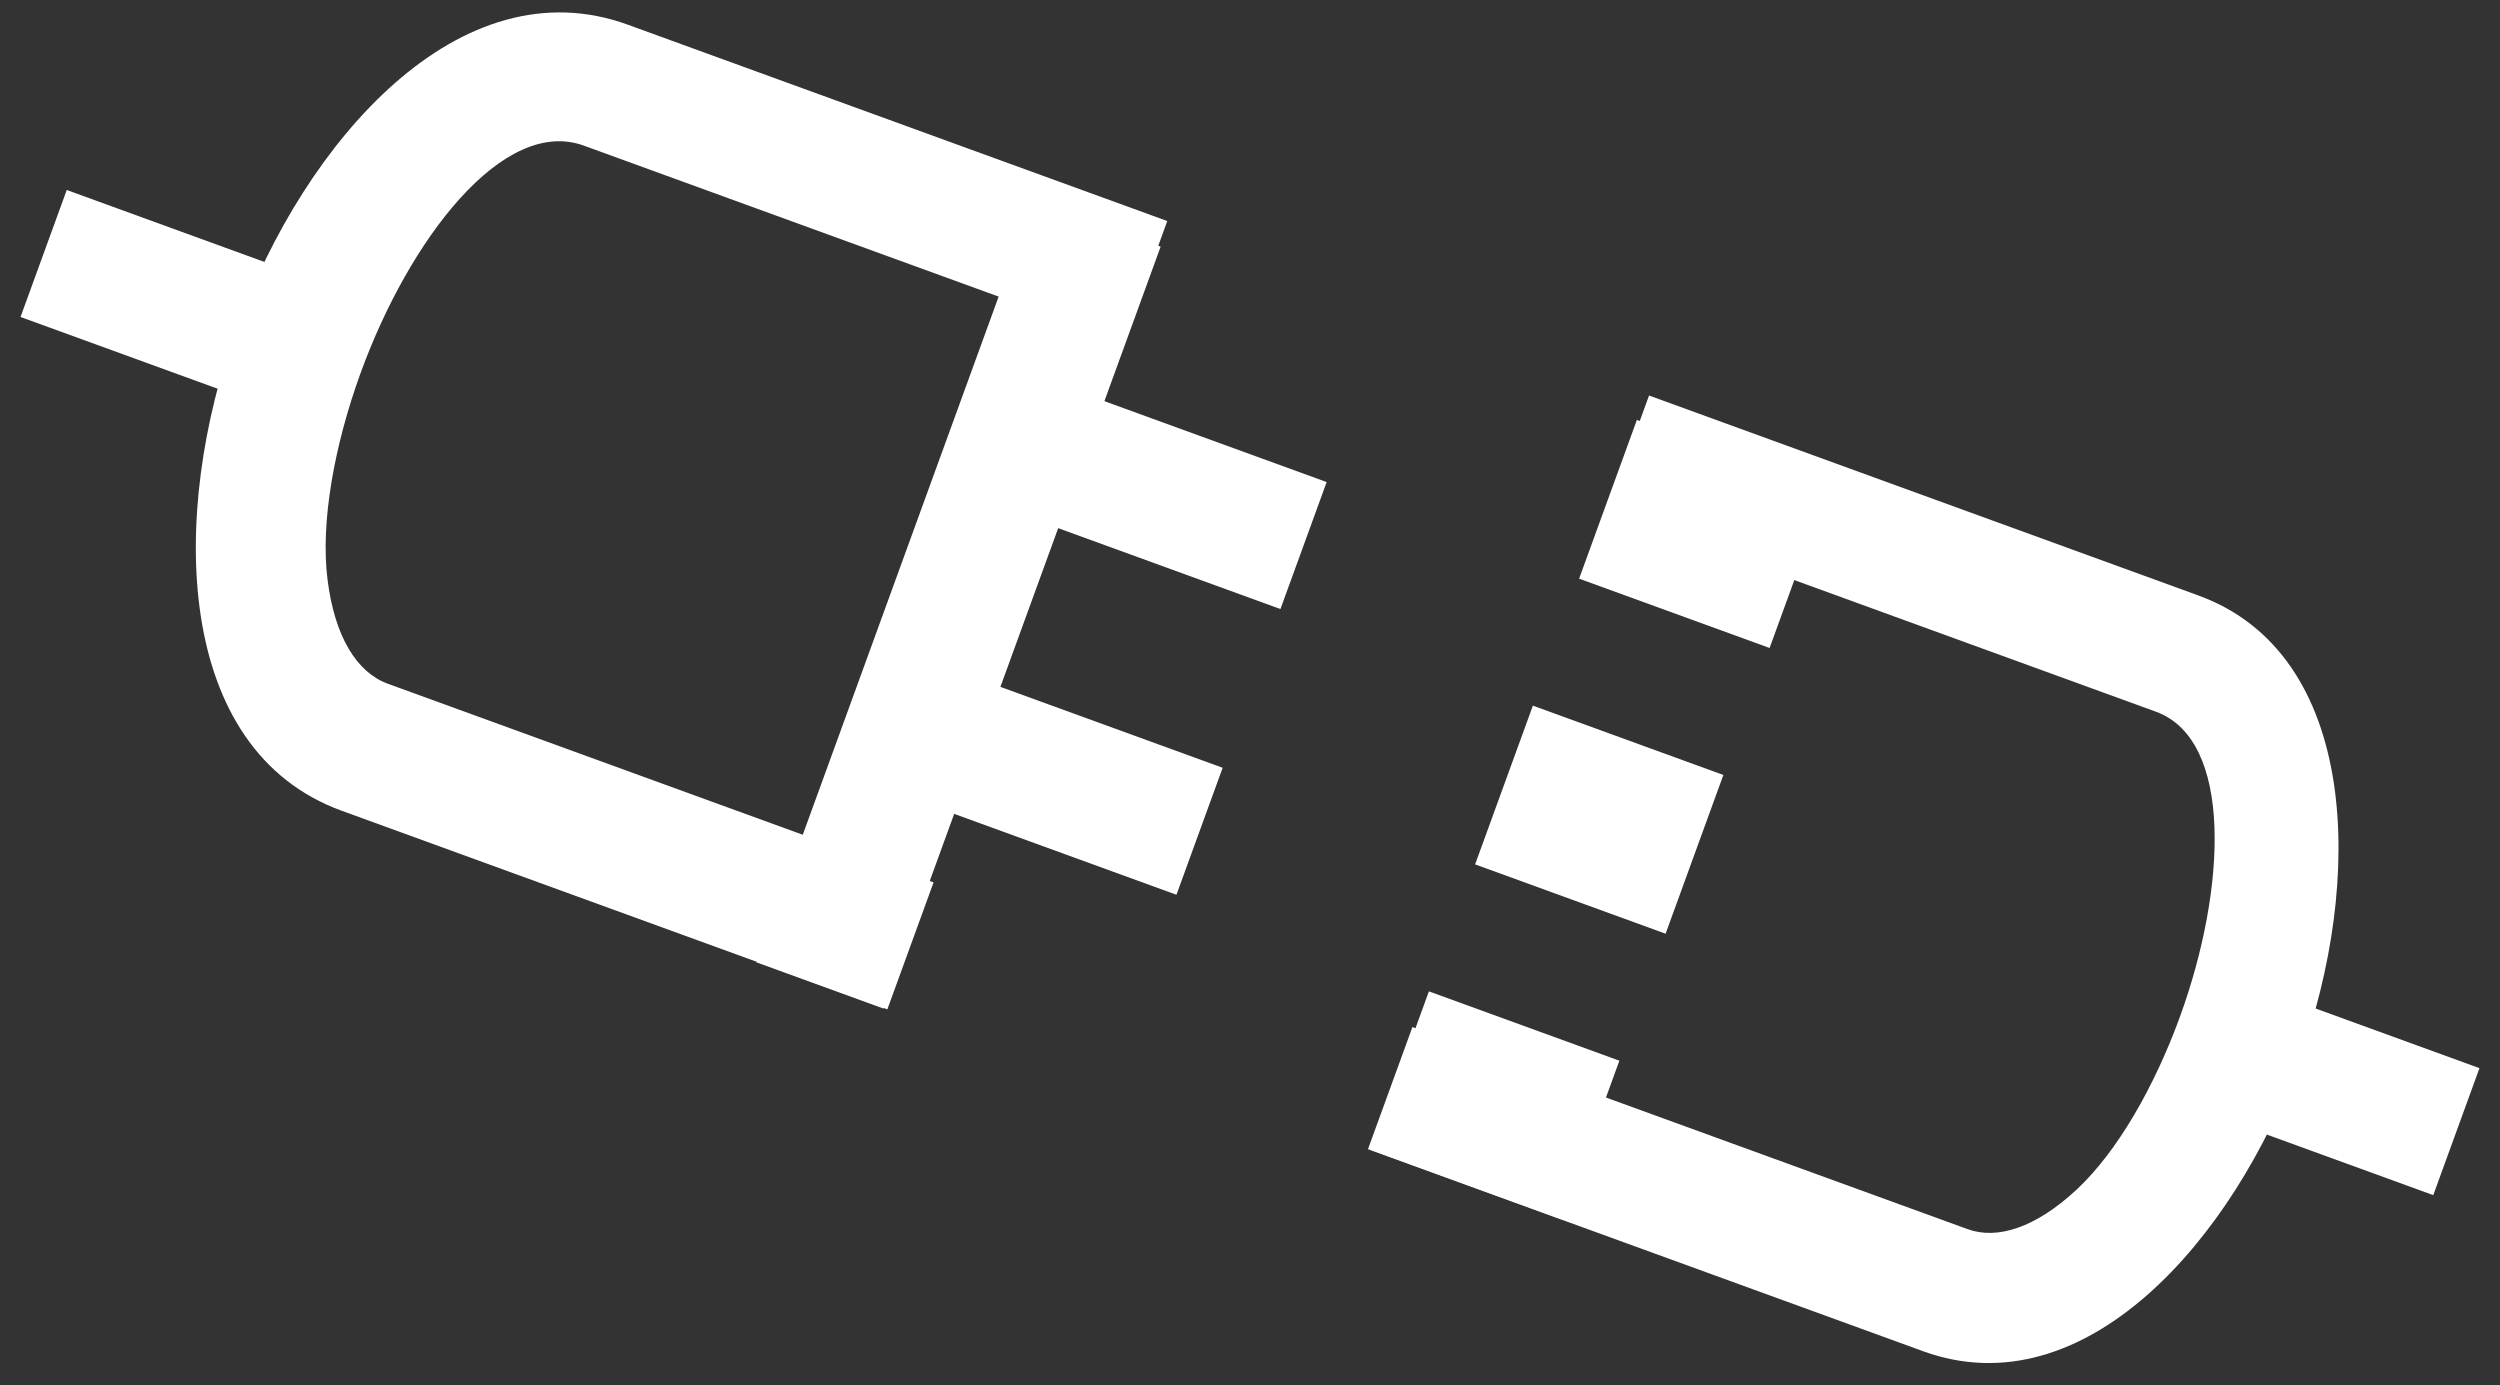
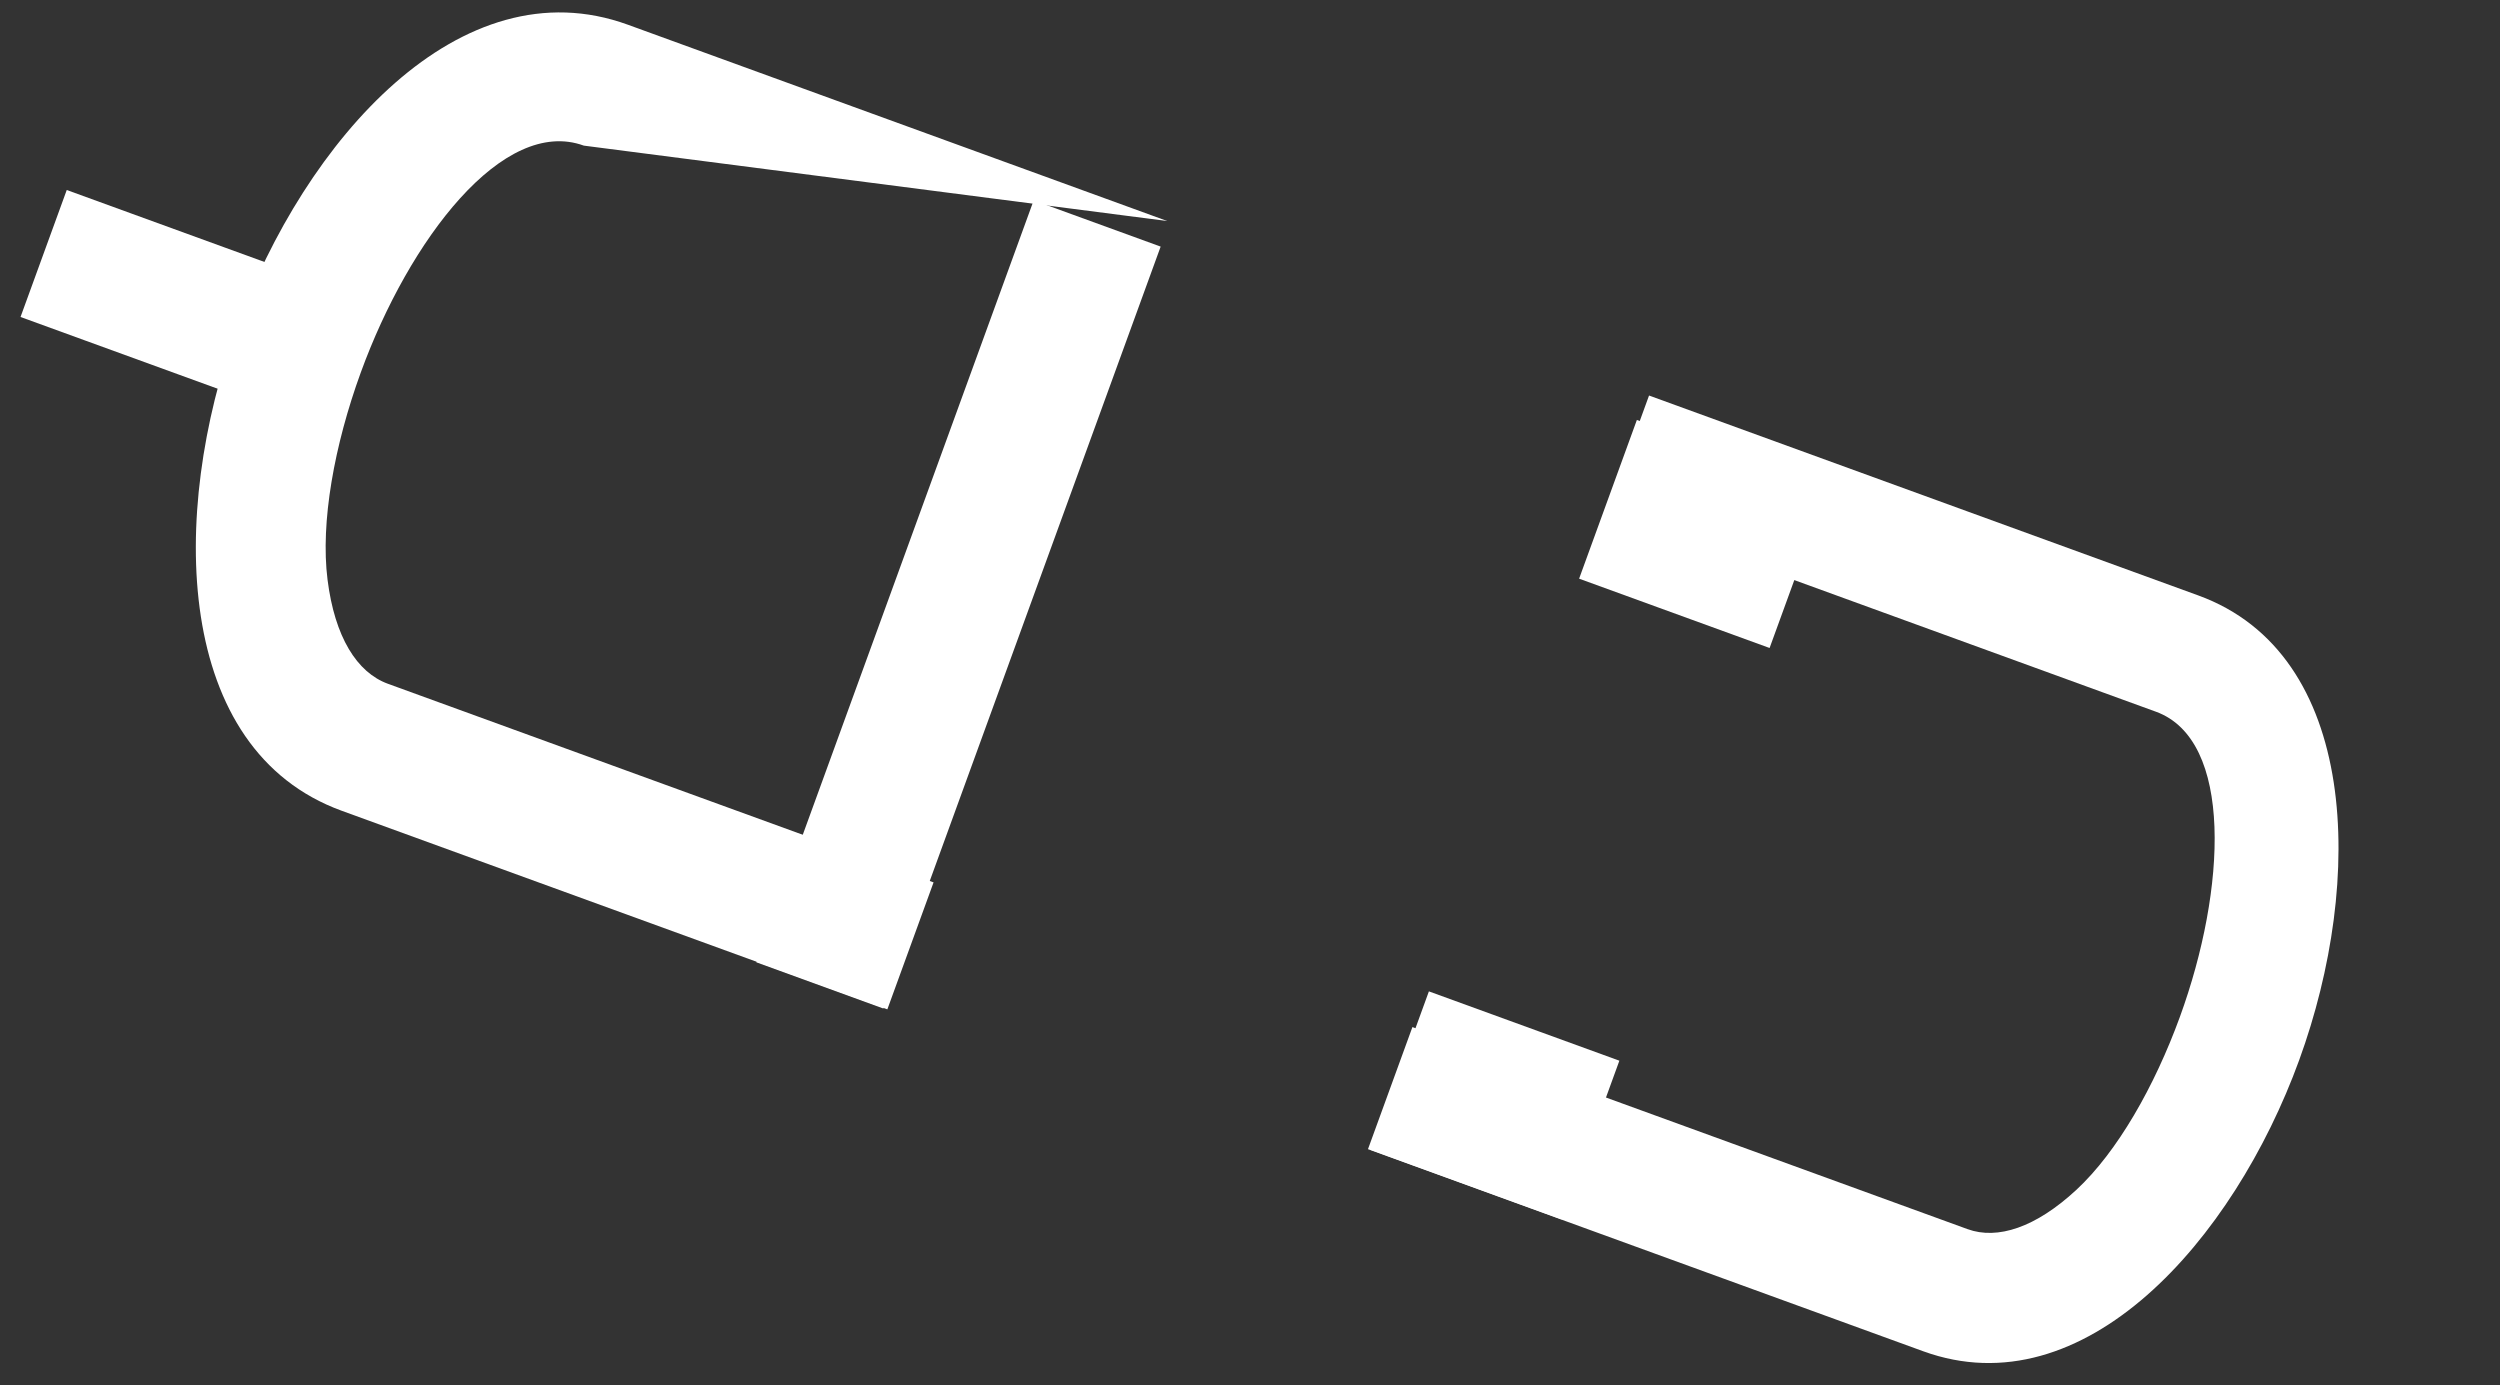
<svg xmlns="http://www.w3.org/2000/svg" width="74px" height="41px" viewBox="0 0 74 41" version="1.1">
  <rect x="0" y="0" width="74" height="41" fill="#333333" stroke="none" />
  <title>Group 5</title>
  <desc>Created with Sketch.</desc>
  <defs />
  <g id="Page-1" stroke="none" stroke-width="1" fill="none" fill-rule="evenodd">
    <g id="Group-6" transform="translate(-21, -38)" fill="#FFFFFF" fill-rule="nonzero">
      <g id="Group-5" transform="translate(58, 58.5) rotate(20) translate(-58, -58.5) translate(22, 46)">
        <g id="private" transform="translate(43, -0)">
          <g id="Group-2" transform="translate(0, -0)">
            <g id="Group-4" transform="translate(0, -0)">
              <path d="M21.462,24.602 L21.462,7.114 C21.462,6.175 20.73,5.236 19.265,4.485 C17.8,3.734 15.602,3.358 13.404,3.358 C9.375,3.358 5.163,4.673 5.163,7.114 L5.163,24.414 L1.5,24.414 L1.5,7.114 C1.5,2.043 7.727,-0.398 13.404,-0.398 C19.082,-0.398 25.308,2.043 25.308,7.114 L25.308,24.602 L25.125,24.602 L21.462,24.602 Z" id="Shape" transform="translate(13.404, 12.102) rotate(90) translate(-13.404, -12.102) " />
-               <path d="M29,12.5 L26,12.5" id="Line" stroke="#FFFFFF" stroke-width="4" stroke-linecap="square" />
              <path d="M4.501,21.5 L3.501,21.5" id="Line" stroke="#FFFFFF" stroke-width="5" stroke-linecap="square" />
              <path d="M4.501,3.5 L3.501,3.5" id="Line" stroke="#FFFFFF" stroke-width="5" stroke-linecap="square" />
-               <path d="M4.501,12.5 L3.501,12.5" id="Line" stroke="#FFFFFF" stroke-width="5" stroke-linecap="square" />
-               <path d="" id="Line" stroke="#FFFFFF" stroke-width="4" stroke-linecap="square" />
            </g>
          </g>
        </g>
        <g id="private" transform="translate(17.5, 12.5) scale(-1, 1) translate(-17.5, -12.5) translate(0, -0)">
          <g id="Group" transform="translate(-0, 0)">
            <g id="Group-3" transform="translate(-0, 0)">
-               <path d="M30.57,25.102 L26.761,25.102 L26.761,7.915 C26.761,6.938 25.999,5.961 24.475,5.18 C22.952,4.399 20.666,4.008 18.38,4.008 C14.19,4.008 9.809,5.375 9.809,7.915 L9.809,24.907 L6,24.907 L6,7.915 C6,2.641 12.476,0.102 18.38,0.102 C24.285,0.102 30.761,2.641 30.761,7.915 L30.761,25.102 L30.57,25.102 Z" id="Shape" transform="translate(18.38, 12.602) rotate(90) translate(-18.38, -12.602) " />
+               <path d="M30.57,25.102 L26.761,25.102 L26.761,7.915 C26.761,6.938 25.999,5.961 24.475,5.18 C22.952,4.399 20.666,4.008 18.38,4.008 C14.19,4.008 9.809,5.375 9.809,7.915 L6,24.907 L6,7.915 C6,2.641 12.476,0.102 18.38,0.102 C24.285,0.102 30.761,2.641 30.761,7.915 L30.761,25.102 L30.57,25.102 Z" id="Shape" transform="translate(18.38, 12.602) rotate(90) translate(-18.38, -12.602) " />
              <path d="M8,23 L8,3" id="Line" stroke="#FFFFFF" stroke-width="4" stroke-linecap="square" />
-               <path d="M4.499,7.869 L0.999,7.869" id="Line" stroke="#FFFFFF" stroke-width="4" stroke-linecap="square" />
-               <path d="M4.499,16.869 L0.999,16.869" id="Line" stroke="#FFFFFF" stroke-width="4" stroke-linecap="square" />
              <path d="M35,12.5 L32,12.5" id="Line" stroke="#FFFFFF" stroke-width="4" stroke-linecap="square" />
            </g>
          </g>
        </g>
      </g>
    </g>
  </g>
</svg>